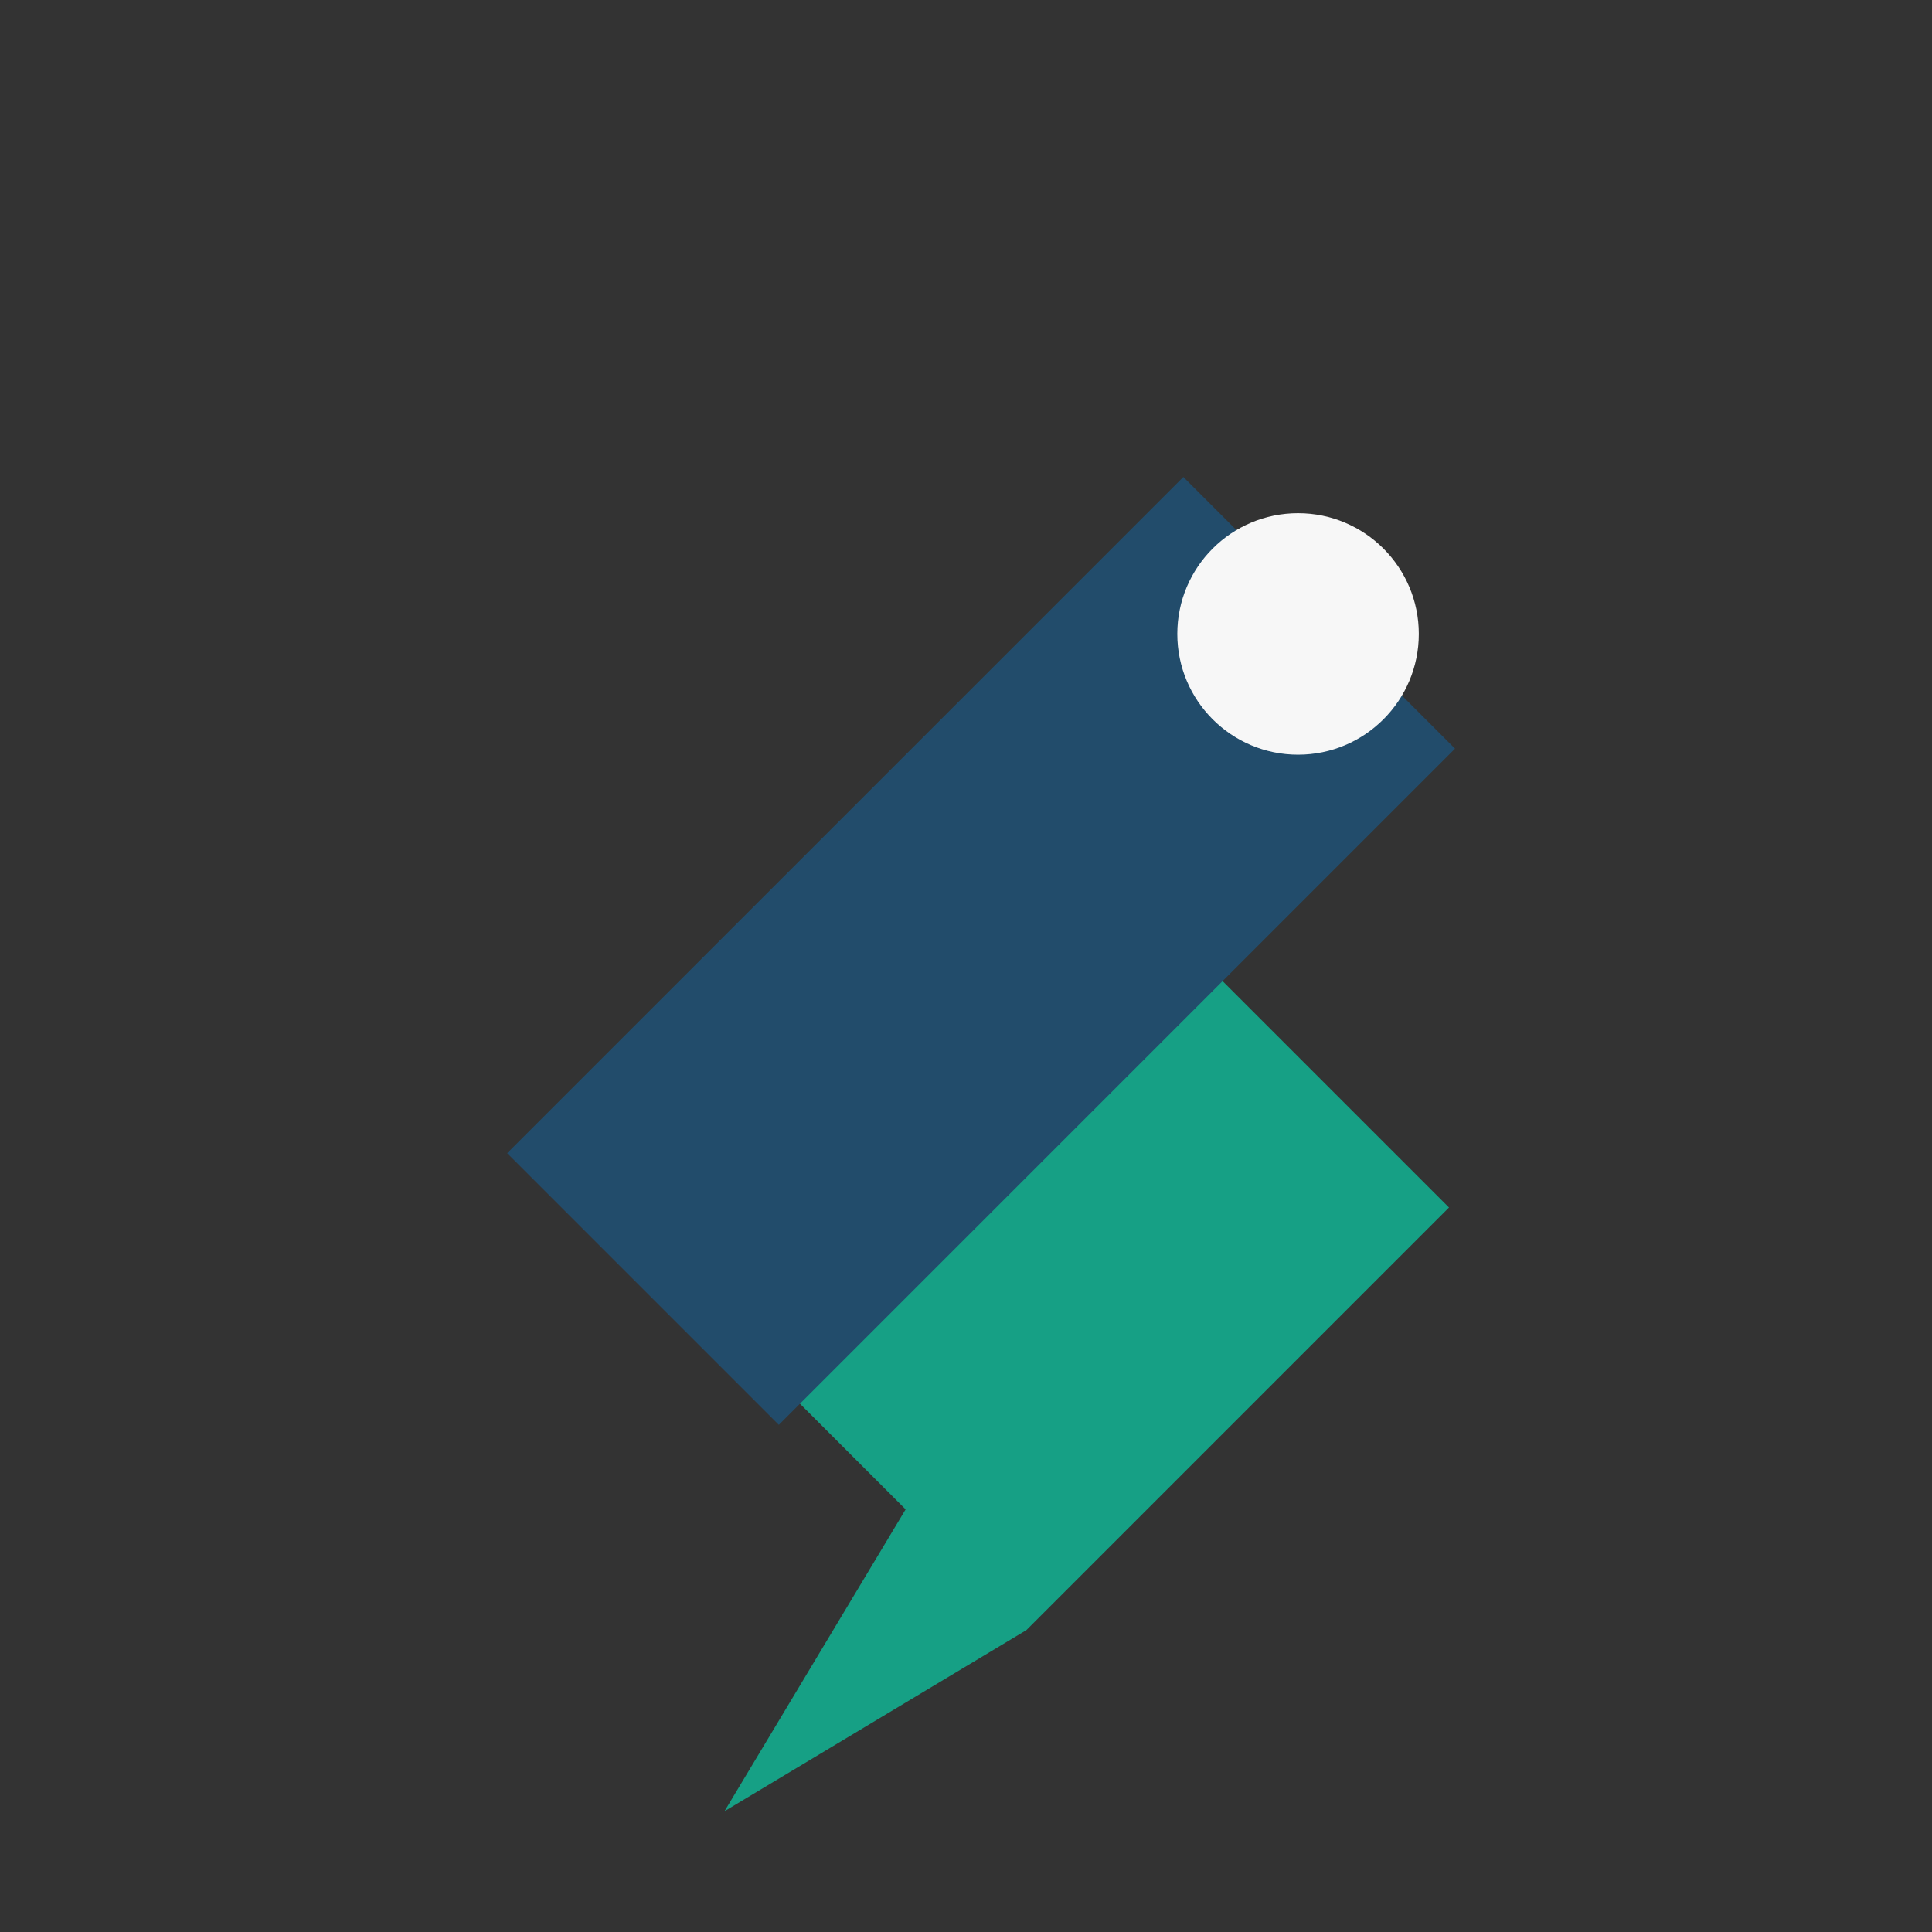
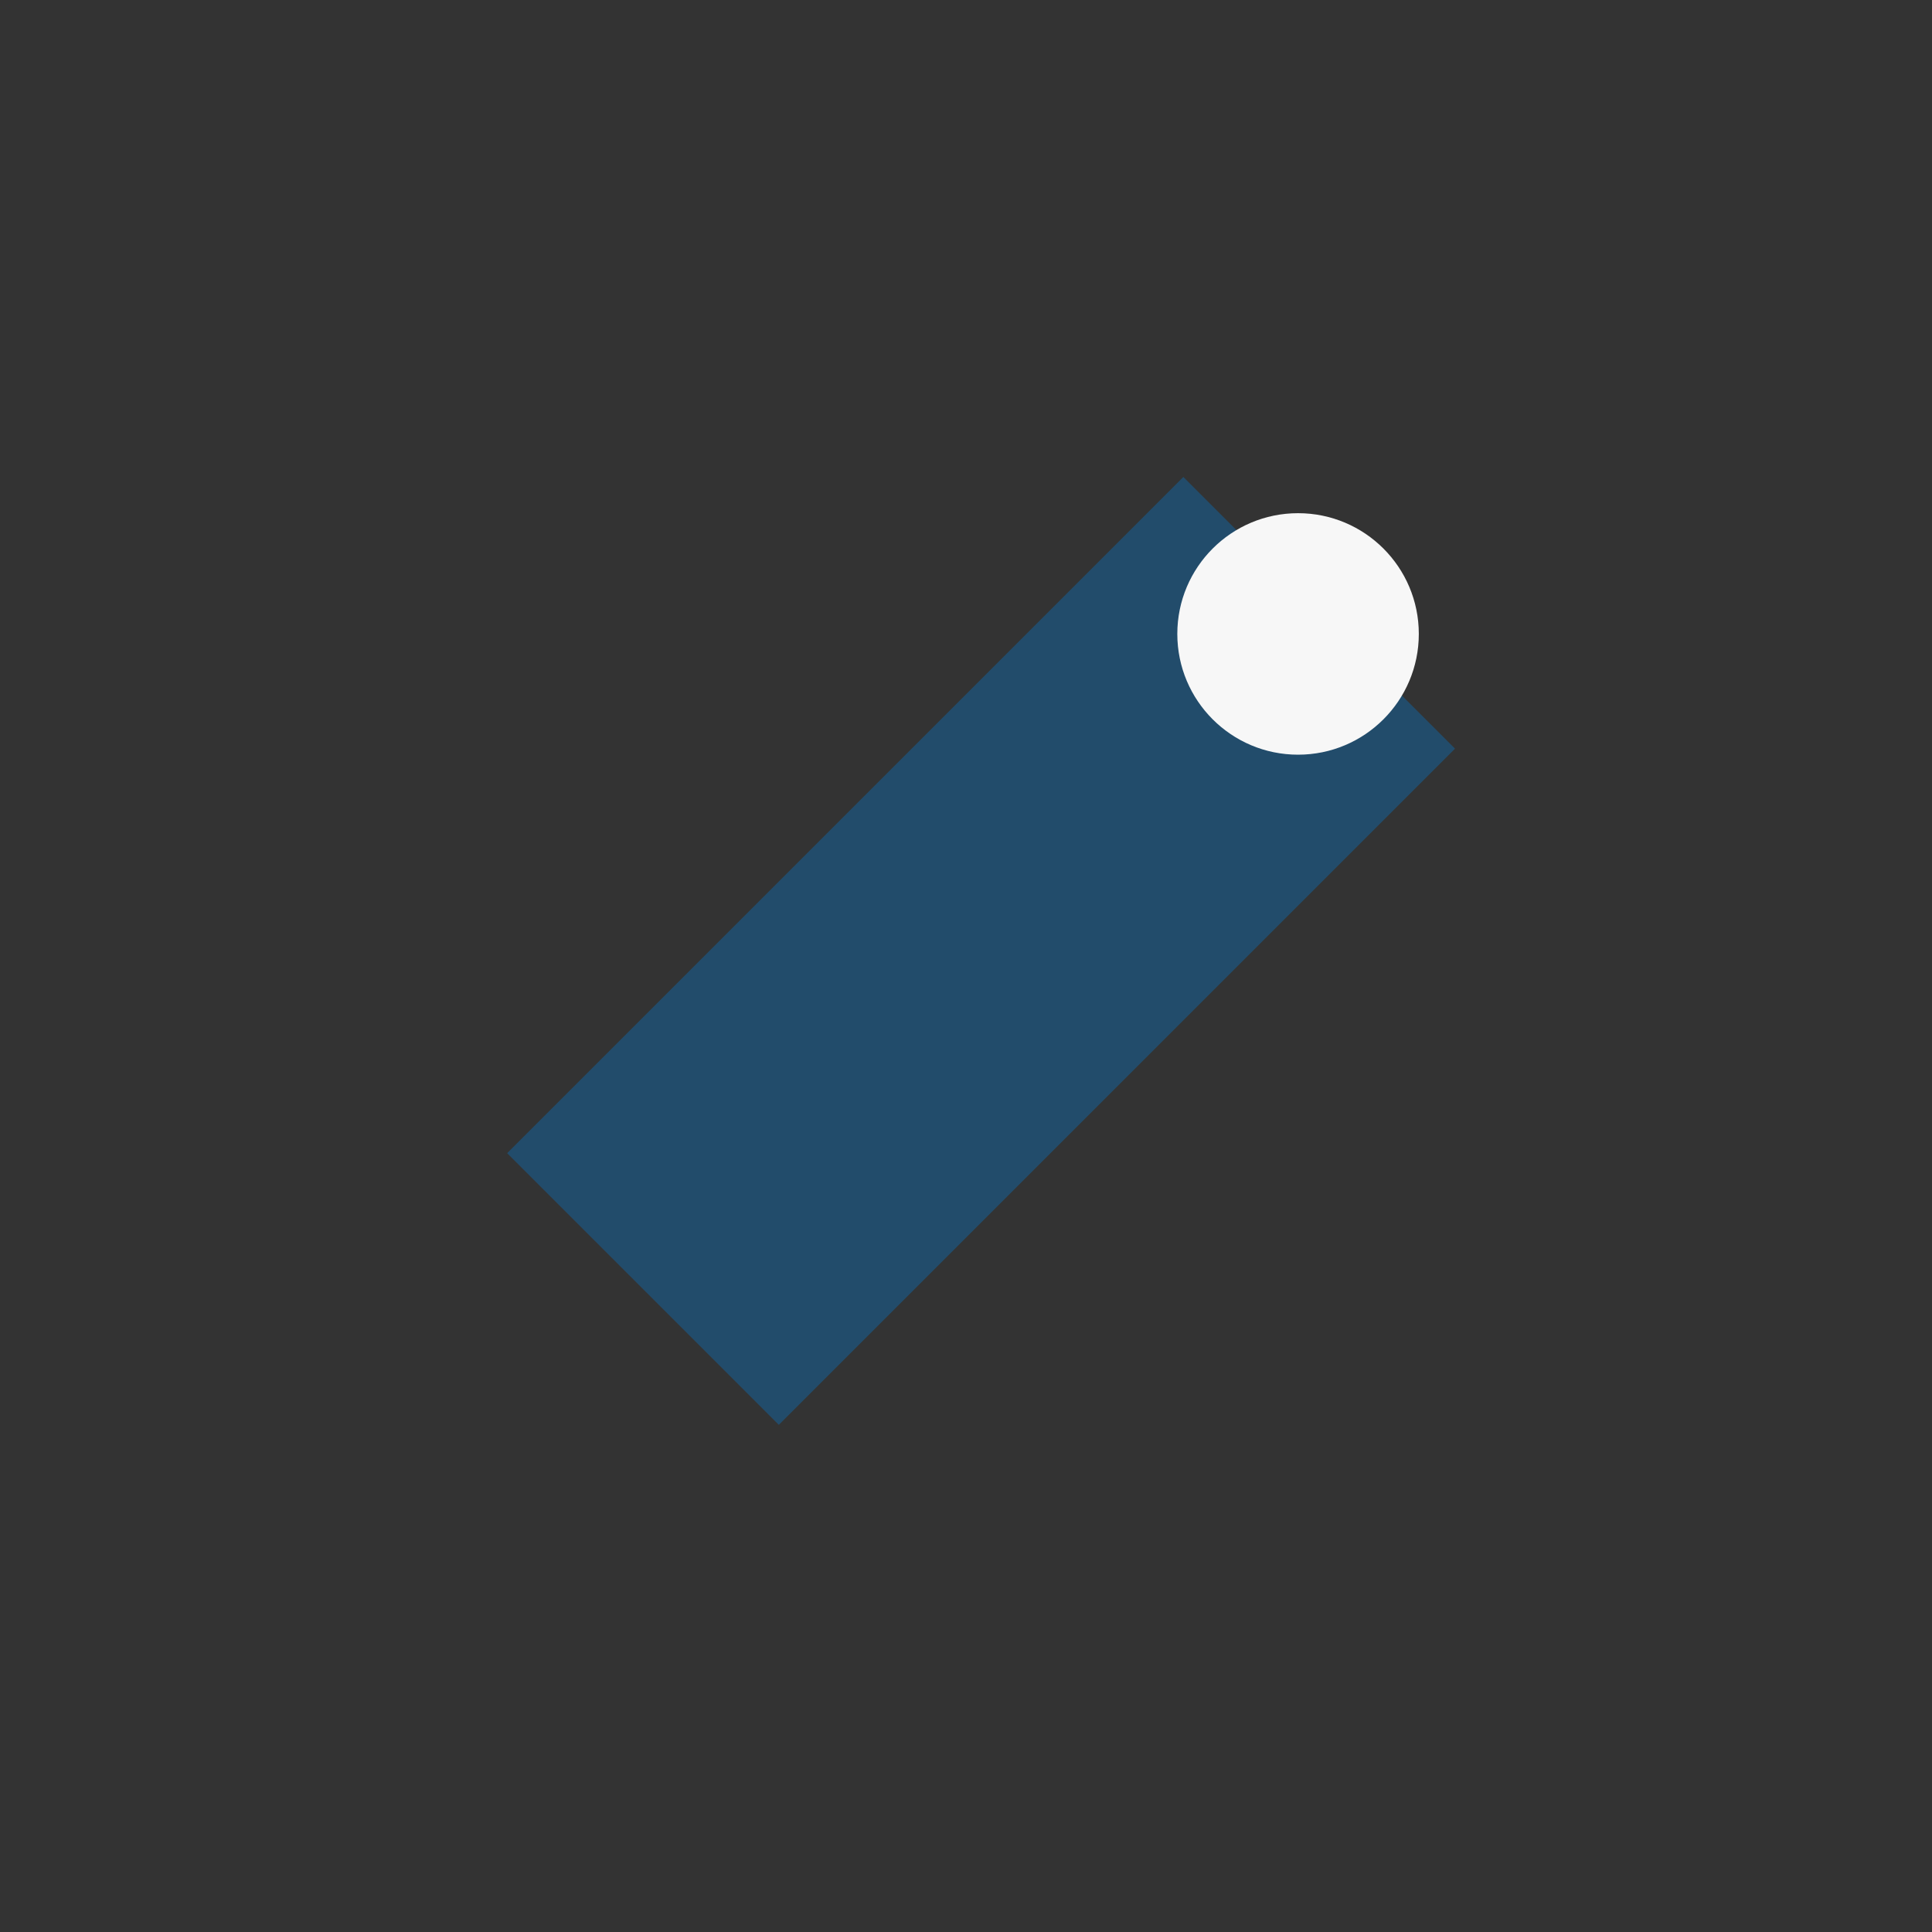
<svg xmlns="http://www.w3.org/2000/svg" width="32" height="32" viewBox="0 0 32 32">
  <rect x="0" y="0" width="32" height="32" fill="#333333" stroke="none" />
-   <path d="M15 25l-3 5 5-3 7-7-5-5-7 7z" fill="#16A085" />
  <path d="M19.6 7.9l4.5 4.5L12.9 23.6 8.4 19.1z" fill="#224C6B" />
  <circle cx="21.5" cy="10.5" r="2" fill="#F7F7F7" />
</svg>